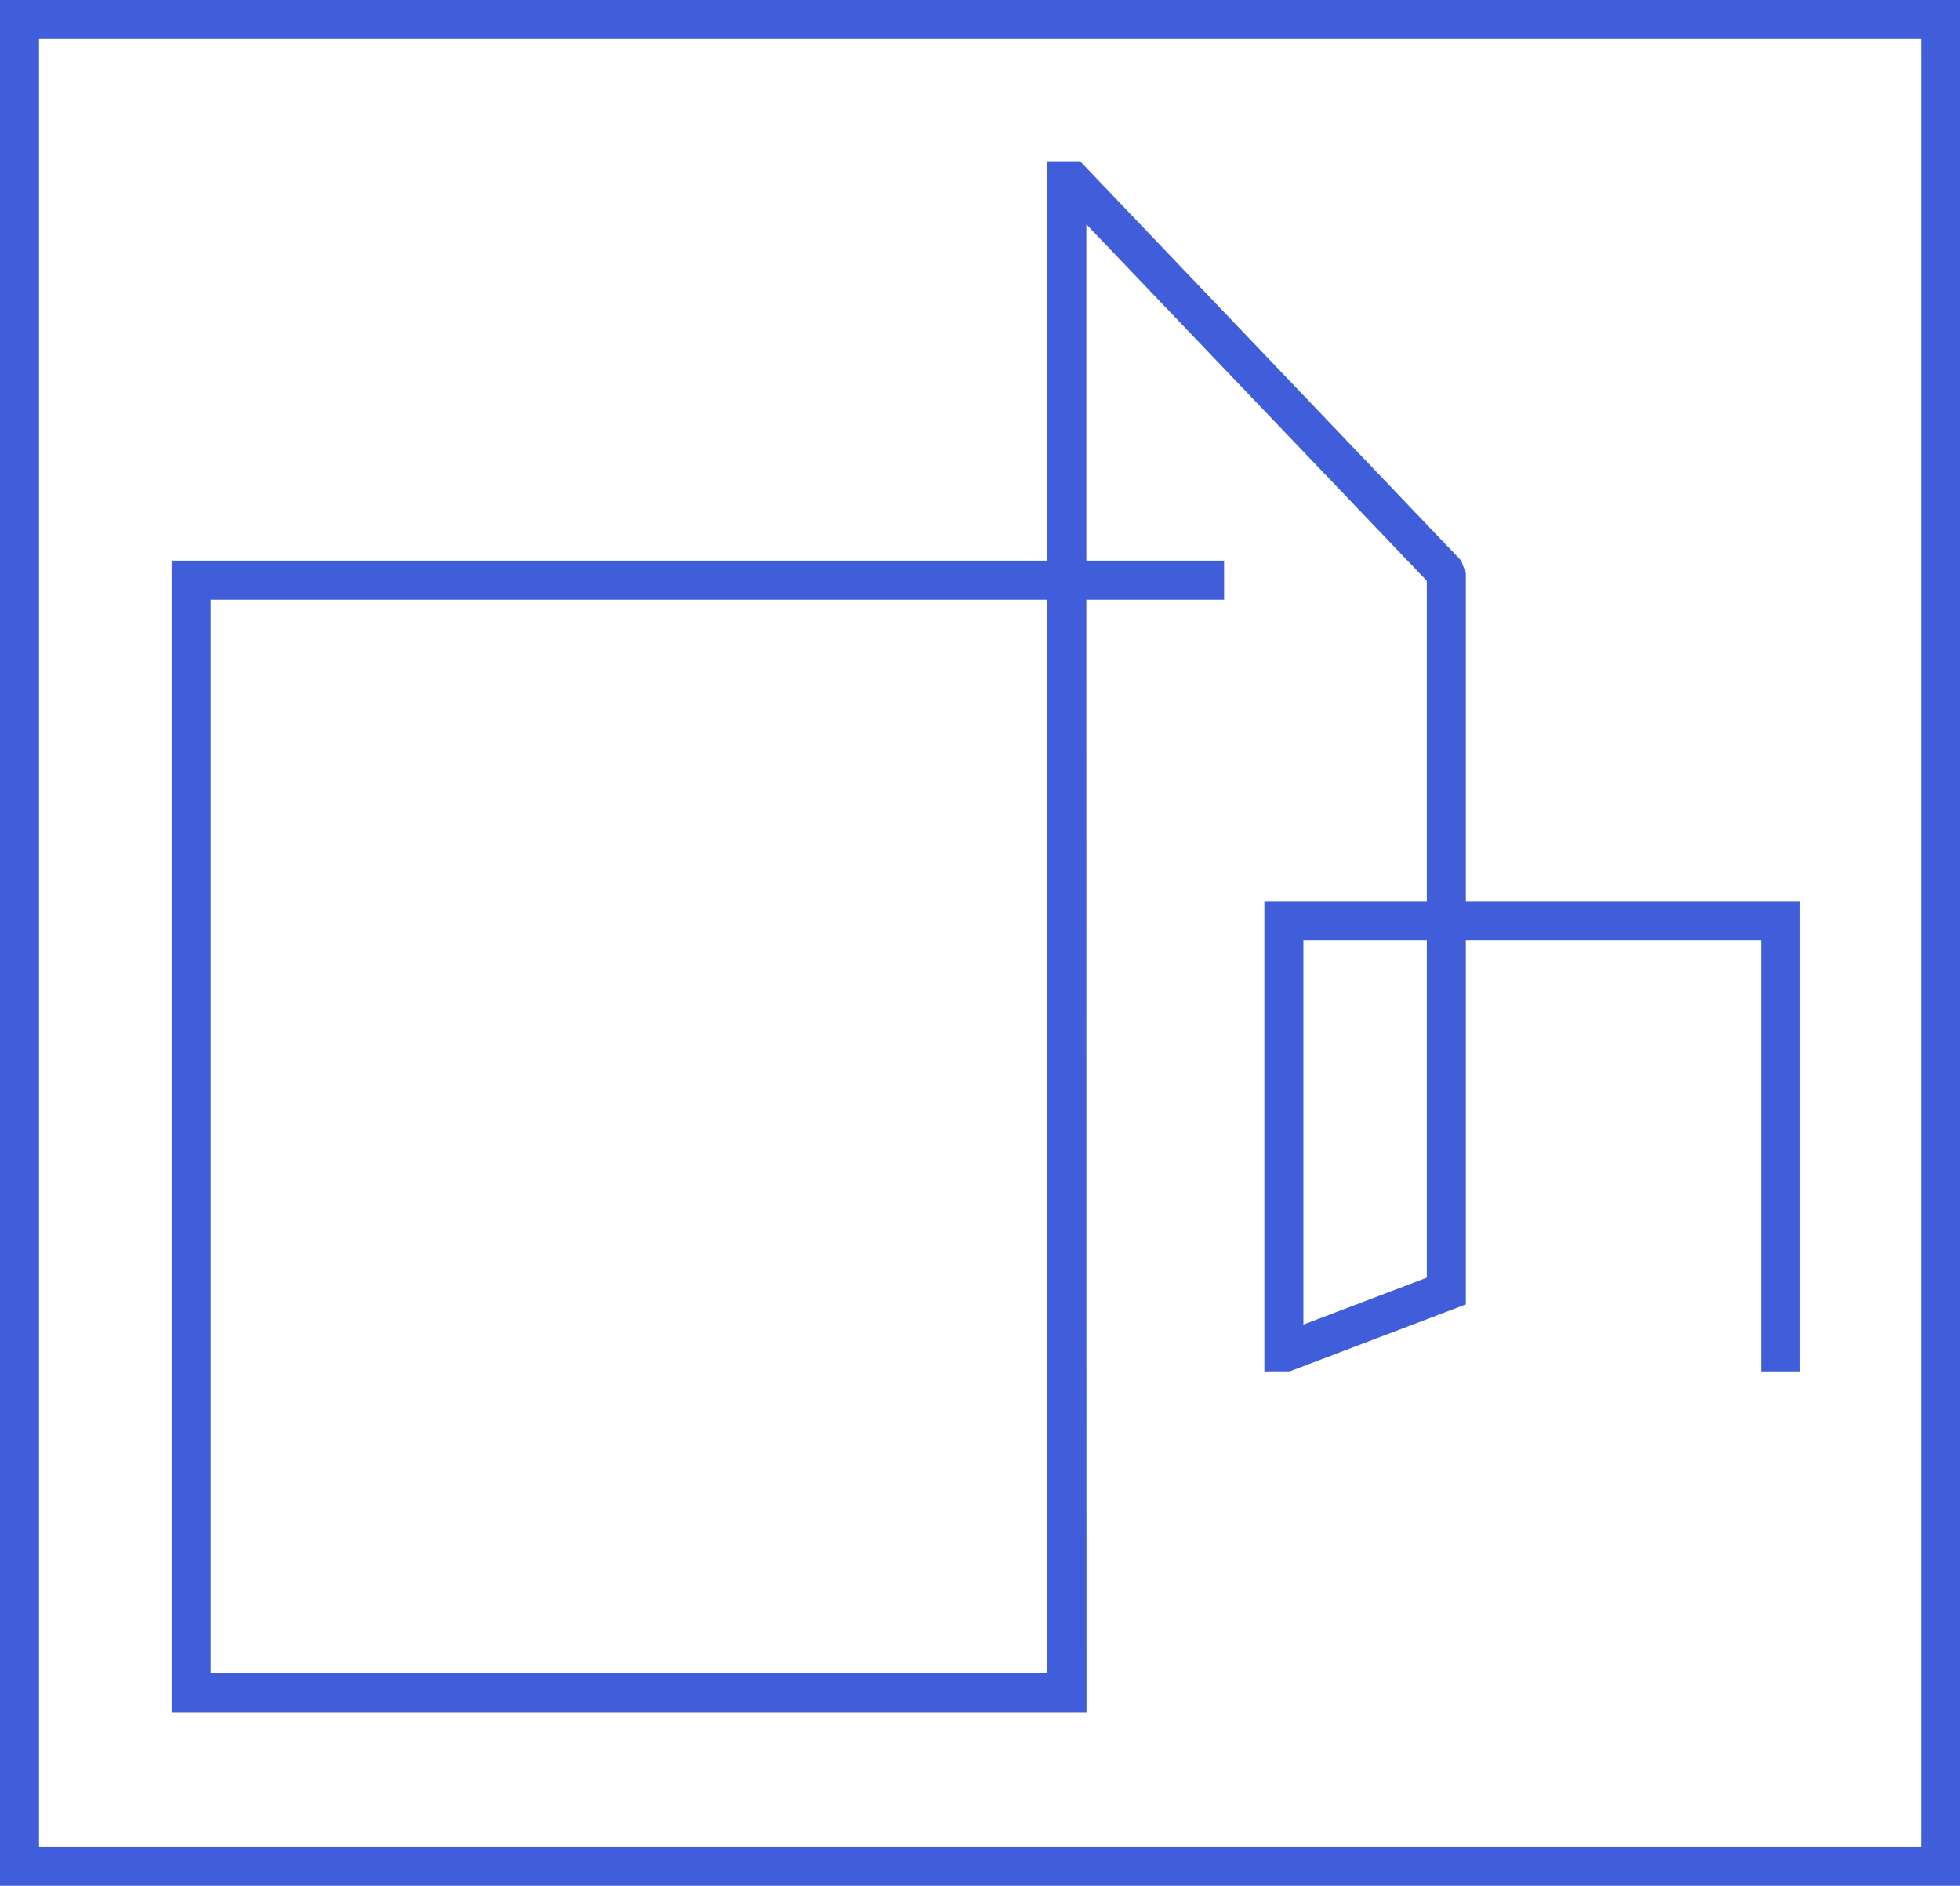
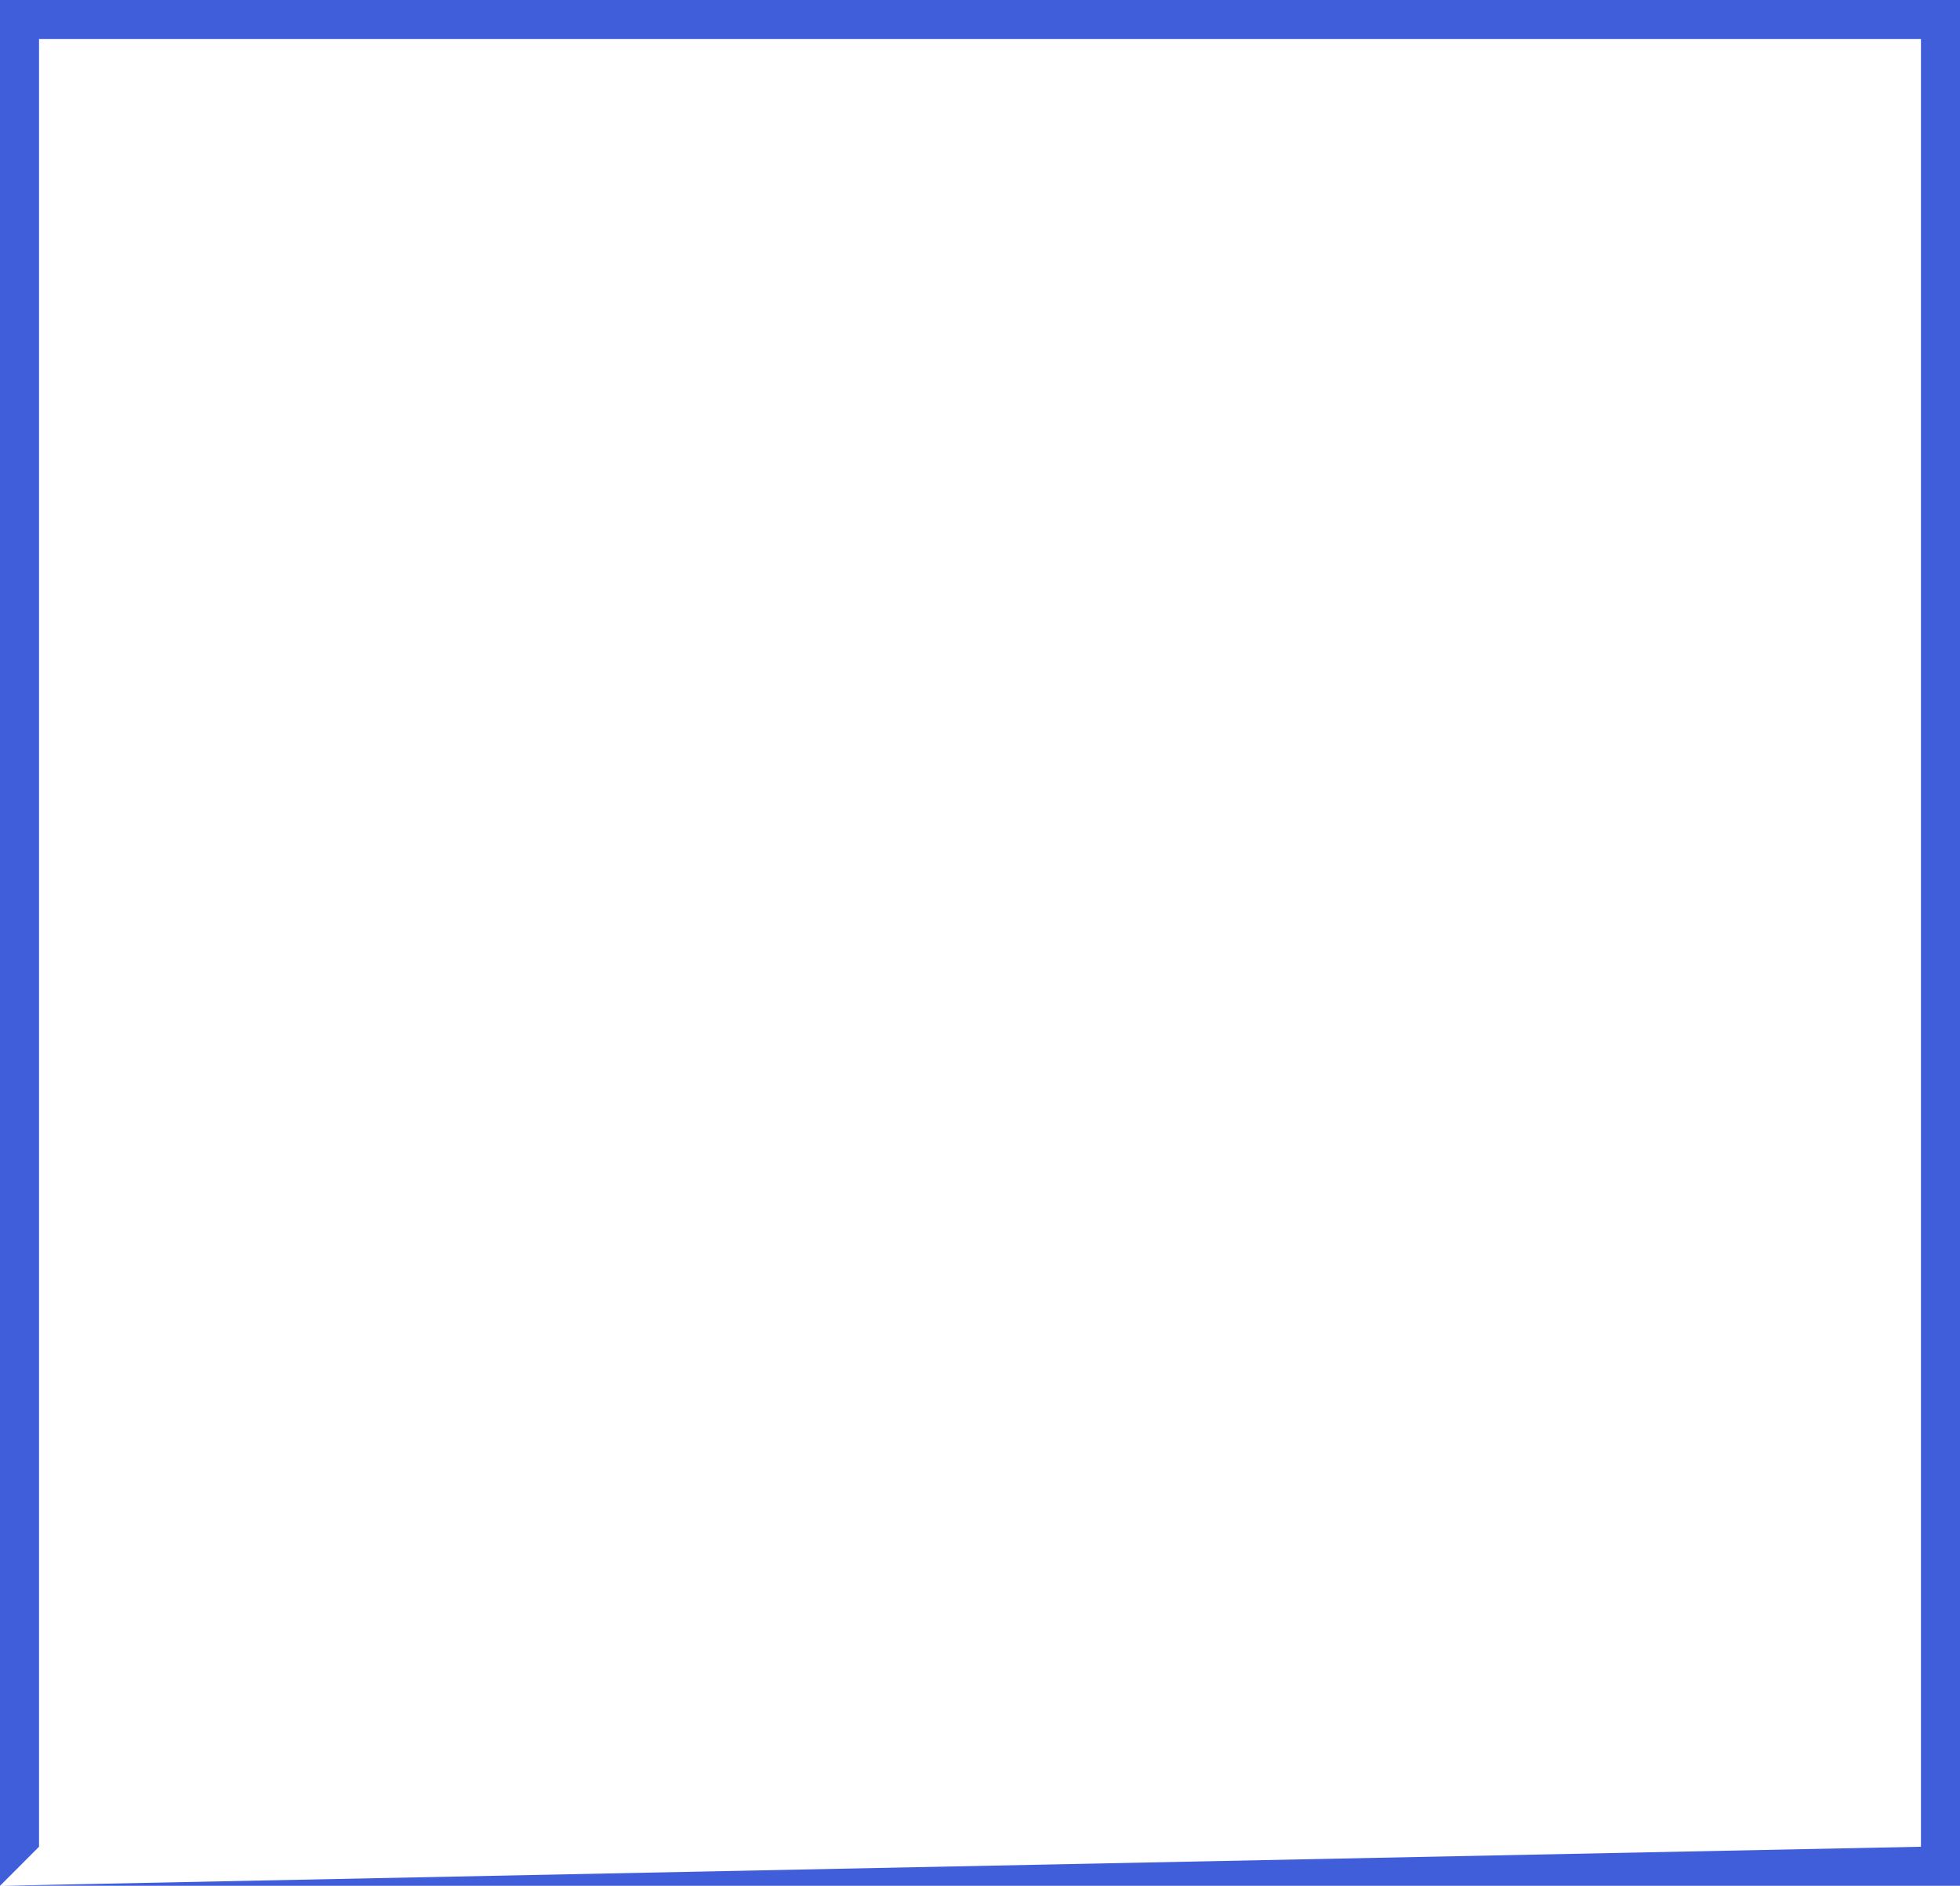
<svg xmlns="http://www.w3.org/2000/svg" width="210px" height="202px" viewBox="0 0 210 202" version="1.1">
  <title>Signet-PRE-big</title>
  <g id="PRE-Typografie" stroke="none" stroke-width="1" fill="none" fill-rule="evenodd">
    <g id="CTA-Icon-Übersicht" transform="translate(-655, -107)" fill="#405EDA">
      <g id="Group-3" transform="translate(655, 107)">
-         <path d="M0,202 L210,202 L210,0 L0,0 L0,202 Z M4.182,197.814 L205.817,197.814 L205.817,4.186 L4.182,4.186 L4.182,197.814 Z" id="Fill-1" />
-         <path d="M152.871,100.735 L152.871,136.86 L139.651,141.883 L139.651,100.735 L152.871,100.735 Z M22.573,179.225 L112.211,179.225 L112.211,64.236 L22.573,64.236 L22.573,179.225 Z M157.053,96.55 L157.053,61.375 L156.537,60.028 L115.813,17.365 L115.72,17.268 L112.211,17.268 L112.211,60.05 L18.39,60.05 L18.39,183.411 L116.411,183.411 L116.394,64.236 L131.153,64.236 L131.153,60.05 L116.394,60.05 L116.394,24.028 L152.871,62.215 L152.871,96.55 L135.469,96.55 L135.469,146.898 L138.192,146.892 L157.053,139.72 L157.053,100.735 L188.679,100.735 L188.679,146.897 L192.861,146.897 L192.861,96.55 L157.053,96.55 Z" id="Fill-2" />
+         <path d="M0,202 L210,202 L210,0 L0,0 L0,202 Z L205.817,197.814 L205.817,4.186 L4.182,4.186 L4.182,197.814 Z" id="Fill-1" />
      </g>
    </g>
  </g>
</svg>